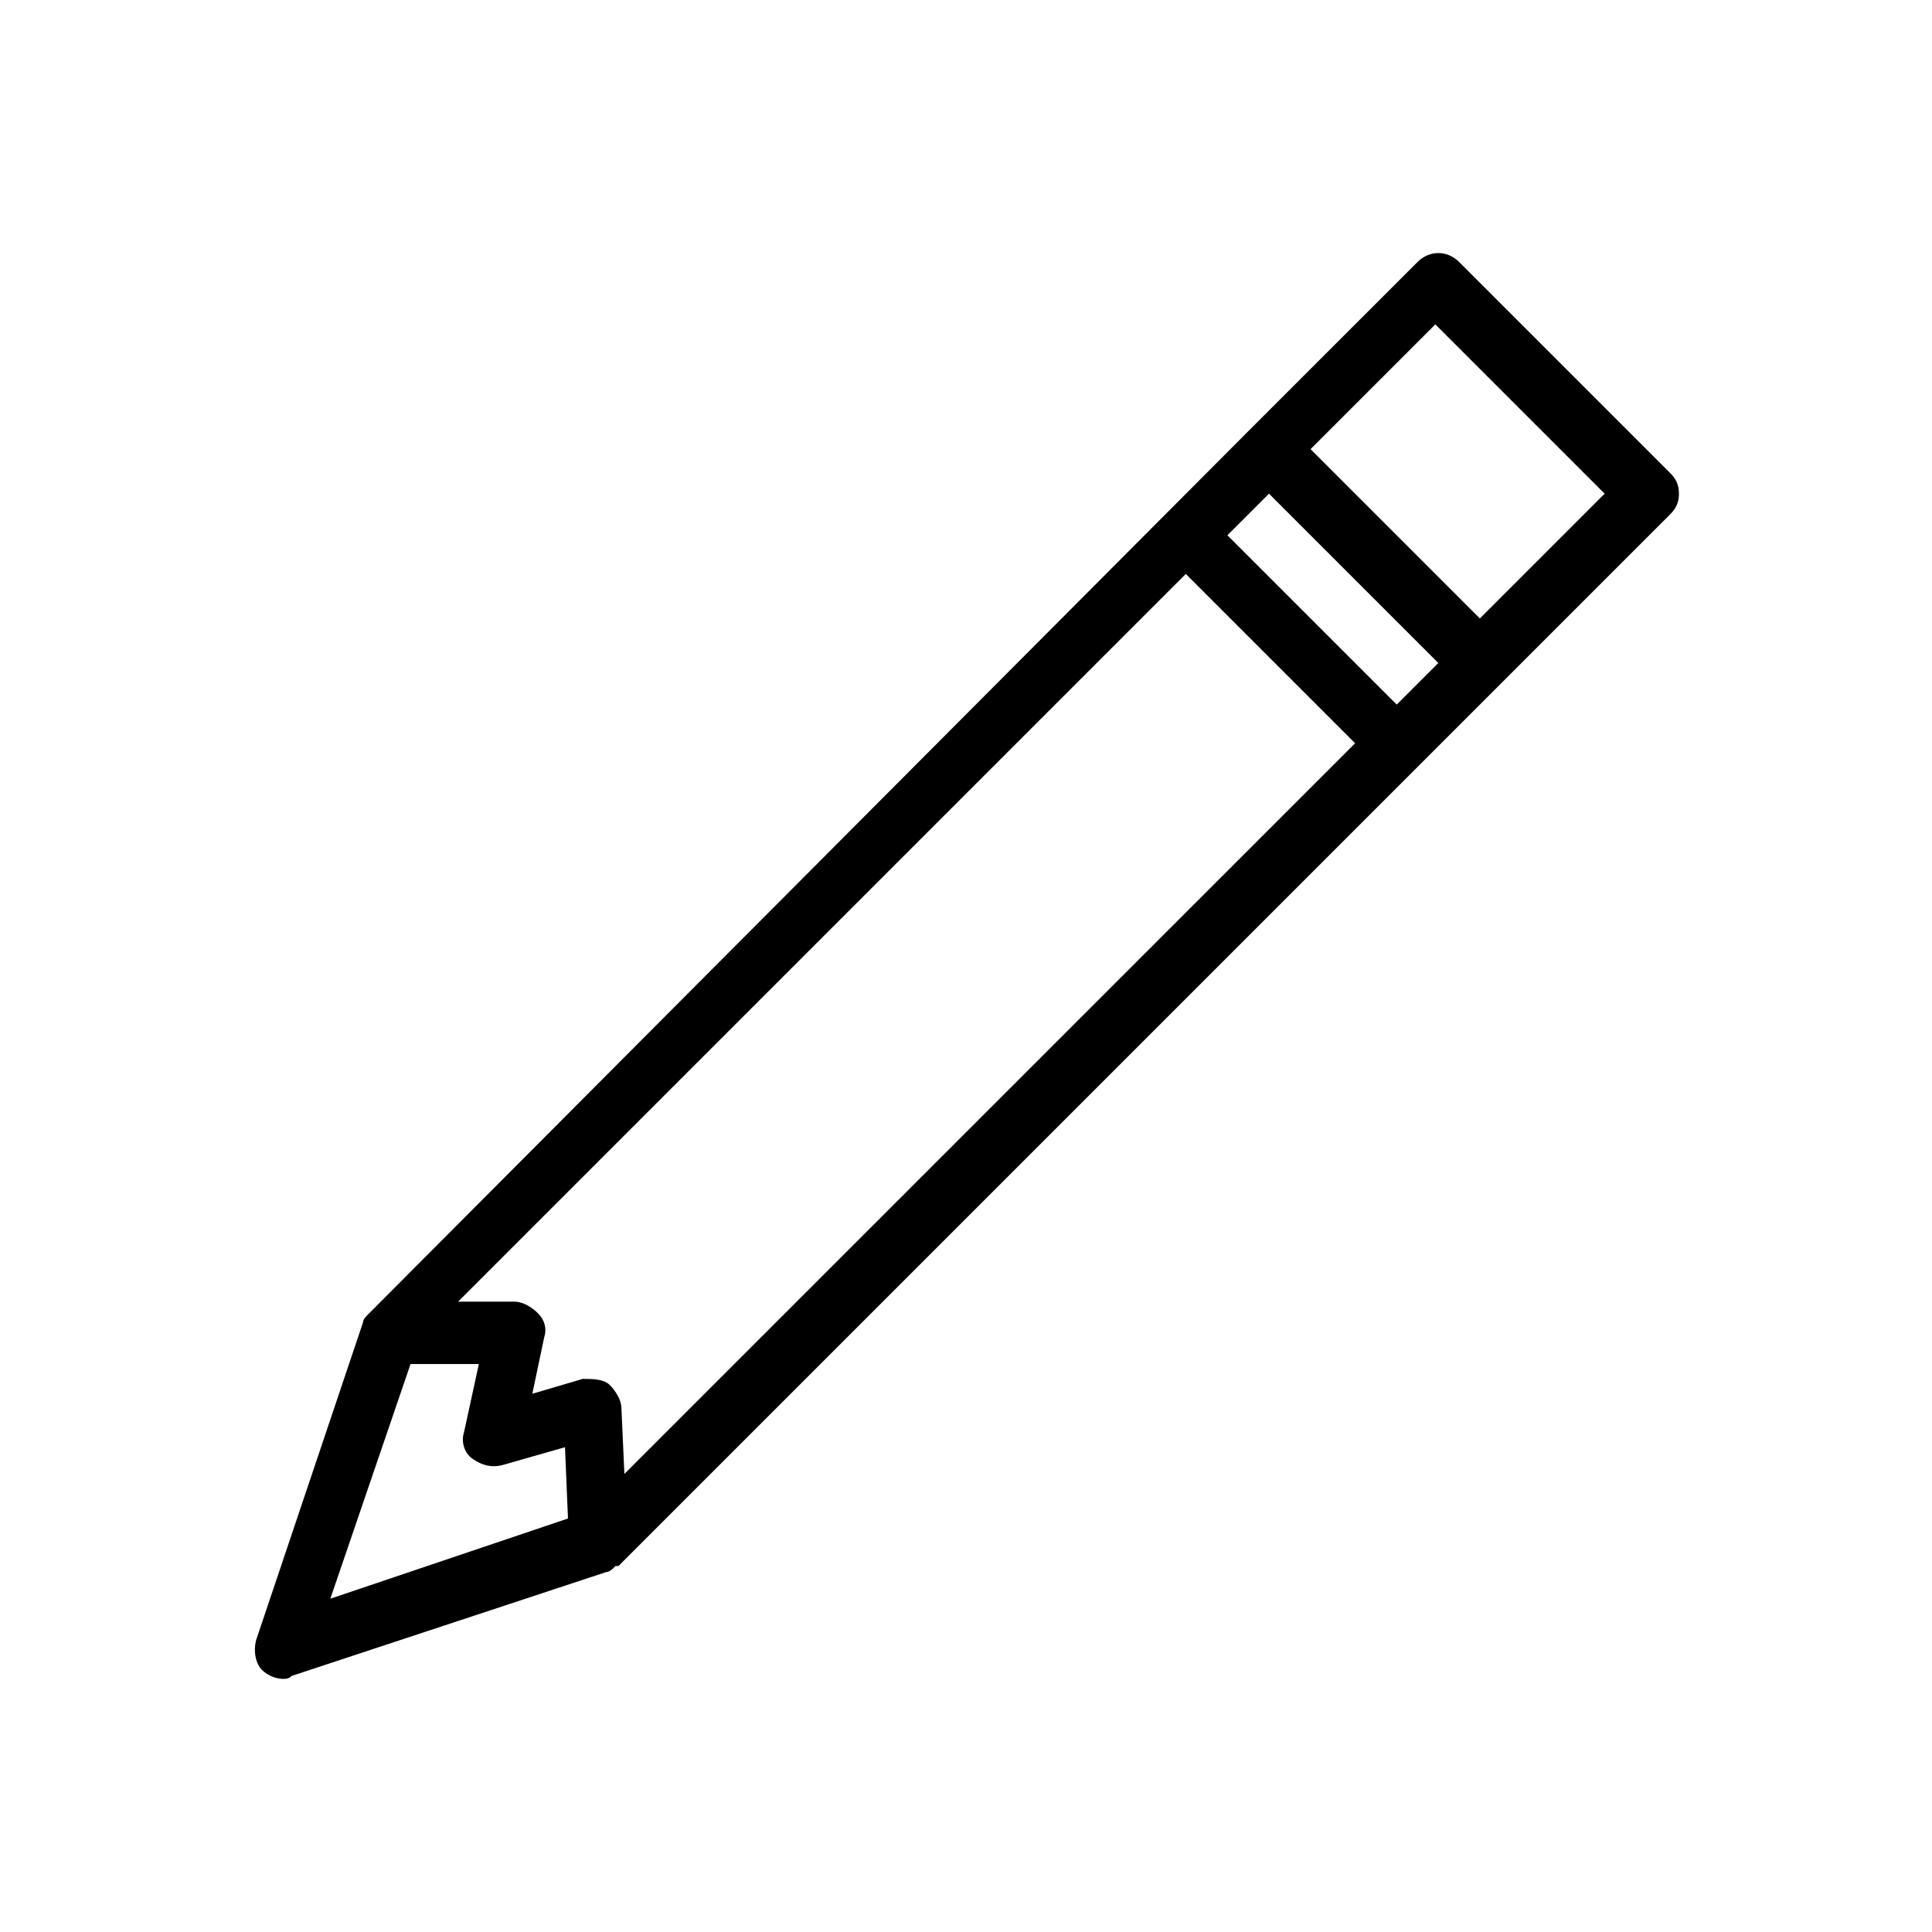
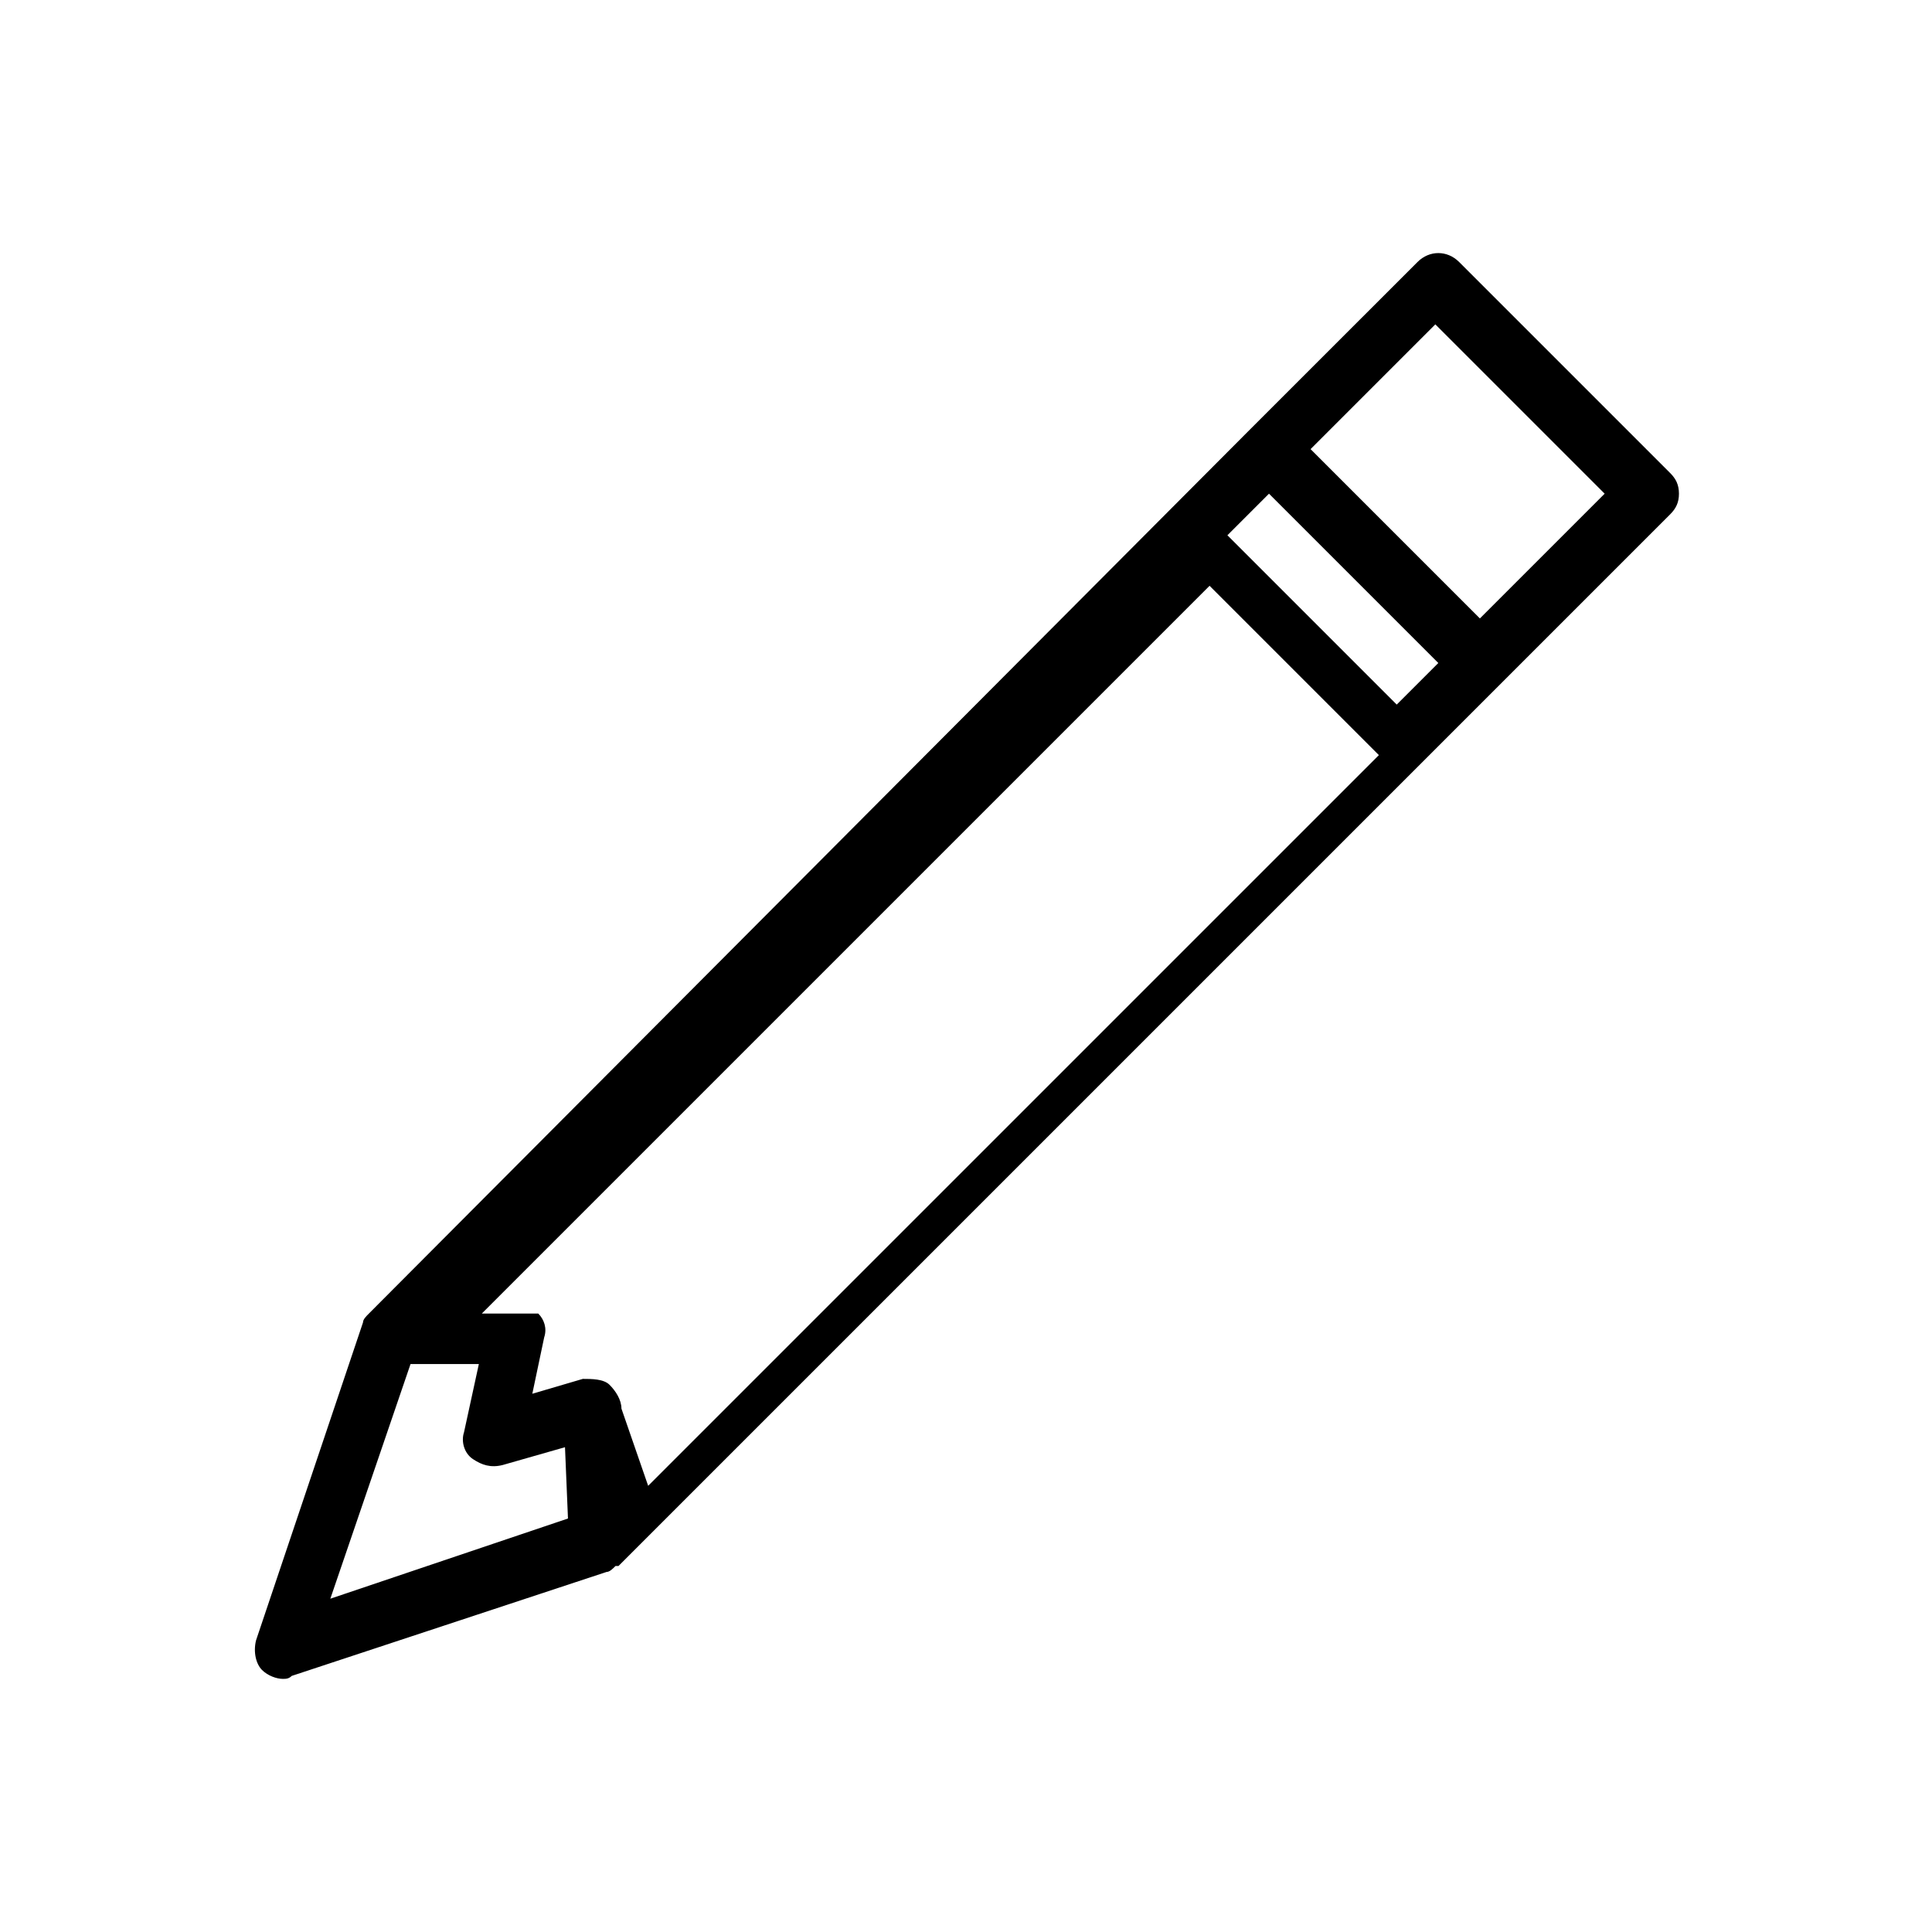
<svg xmlns="http://www.w3.org/2000/svg" fill="#000000" width="800px" height="800px" version="1.1" viewBox="144 144 512 512">
-   <path d="m586.57 269.32-55.891-55.891c-3.148-3.148-7.871-3.148-11.02 0l-44.875 44.867-233.01 233.8c-0.789 0.789-1.574 1.574-1.574 2.363l-28.34 84.23c-0.789 3.148 0 6.297 1.574 7.871 1.578 1.574 3.938 2.359 5.512 2.359 0.789 0 1.574 0 2.363-0.789l83.445-27.551c0.789 0 1.574-0.789 2.363-1.574h0.789l278.67-278.67c1.574-1.574 2.363-3.148 2.363-5.512-0.008-2.359-0.793-3.934-2.367-5.508zm-72.422 61.402-44.871-44.871 11.02-11.02 44.871 44.871zm-205.46 186.57c0-2.363-1.574-4.723-3.148-6.297-1.574-1.574-4.723-1.574-7.086-1.574l-13.383 3.938 3.148-14.957c0.789-2.363 0-4.723-1.574-6.297s-3.938-3.148-6.297-3.148h-14.957l192.86-192.86 44.871 44.871-193.65 193.64zm-55.891-11.809h18.105l-3.938 18.105c-0.789 2.363 0 5.512 2.363 7.086s4.723 2.363 7.871 1.574l16.531-4.723 0.789 18.895-62.977 21.254zm283.39-197.59-44.871-44.871 33.062-33.062 44.871 44.871z" />
+   <path d="m586.57 269.32-55.891-55.891c-3.148-3.148-7.871-3.148-11.02 0l-44.875 44.867-233.01 233.8c-0.789 0.789-1.574 1.574-1.574 2.363l-28.34 84.23c-0.789 3.148 0 6.297 1.574 7.871 1.578 1.574 3.938 2.359 5.512 2.359 0.789 0 1.574 0 2.363-0.789l83.445-27.551c0.789 0 1.574-0.789 2.363-1.574h0.789l278.67-278.67c1.574-1.574 2.363-3.148 2.363-5.512-0.008-2.359-0.793-3.934-2.367-5.508zm-72.422 61.402-44.871-44.871 11.02-11.02 44.871 44.871zm-205.46 186.57c0-2.363-1.574-4.723-3.148-6.297-1.574-1.574-4.723-1.574-7.086-1.574l-13.383 3.938 3.148-14.957c0.789-2.363 0-4.723-1.574-6.297h-14.957l192.86-192.86 44.871 44.871-193.65 193.64zm-55.891-11.809h18.105l-3.938 18.105c-0.789 2.363 0 5.512 2.363 7.086s4.723 2.363 7.871 1.574l16.531-4.723 0.789 18.895-62.977 21.254zm283.39-197.59-44.871-44.871 33.062-33.062 44.871 44.871z" />
</svg>